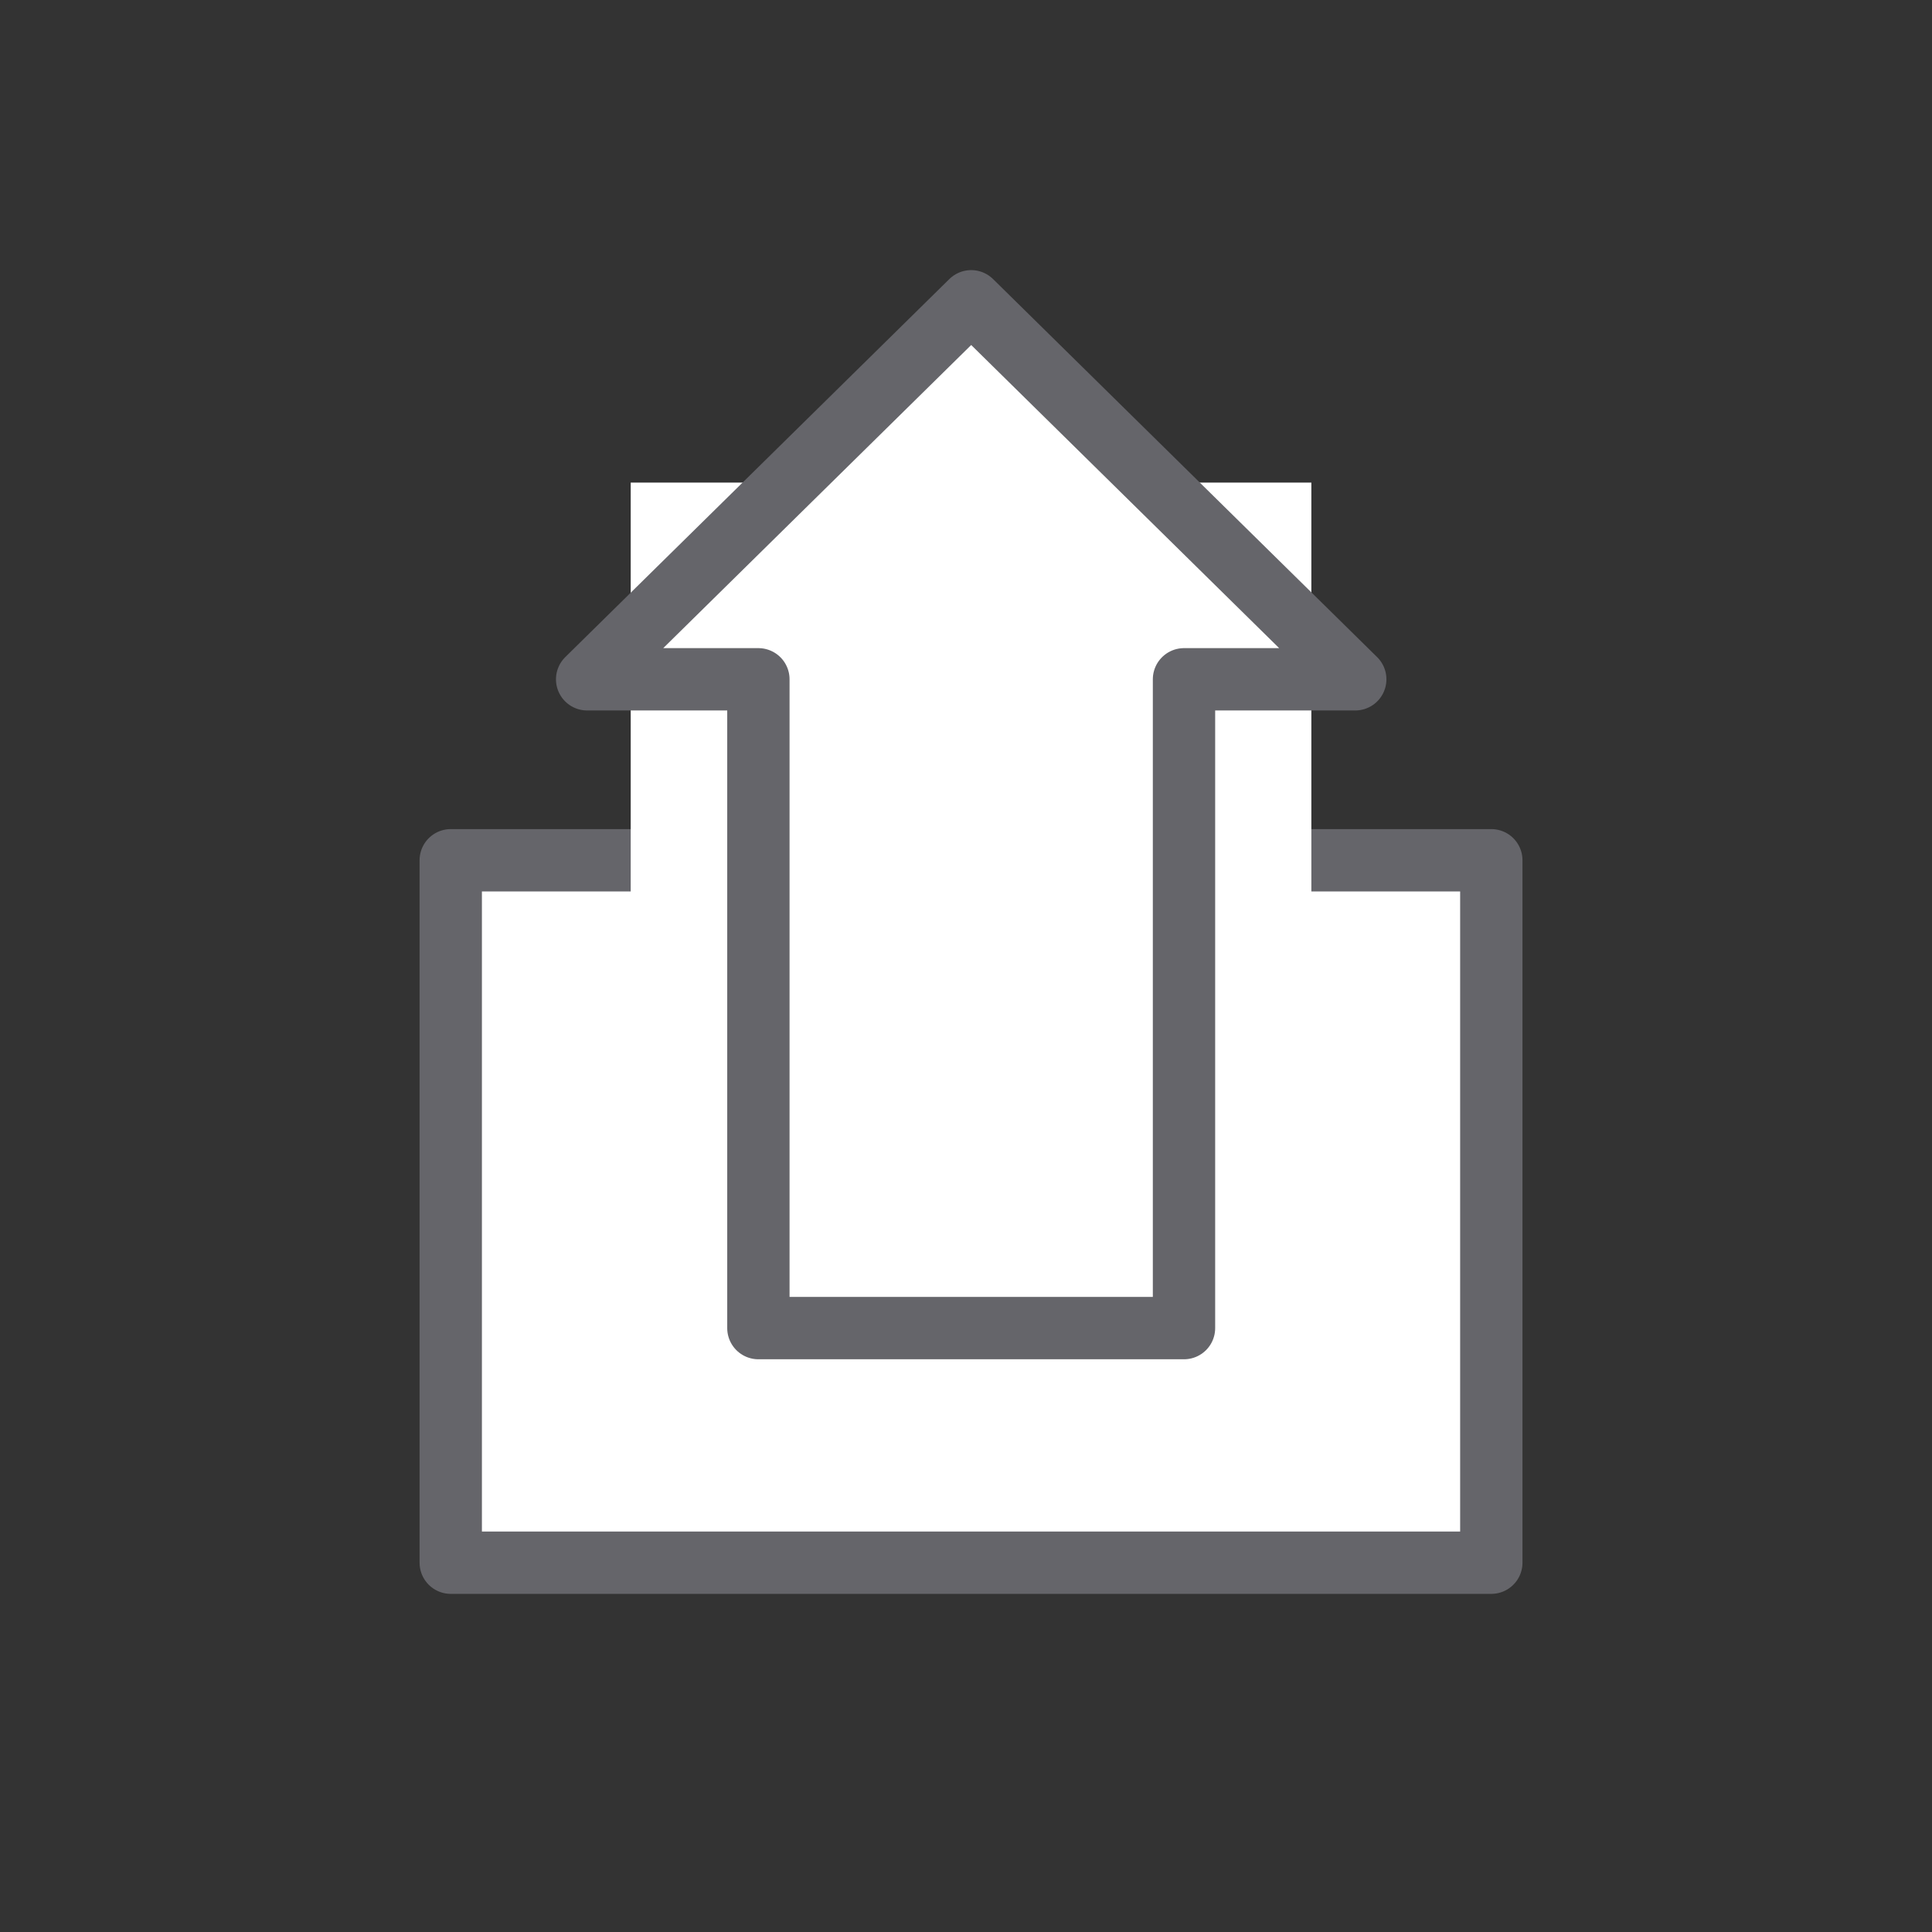
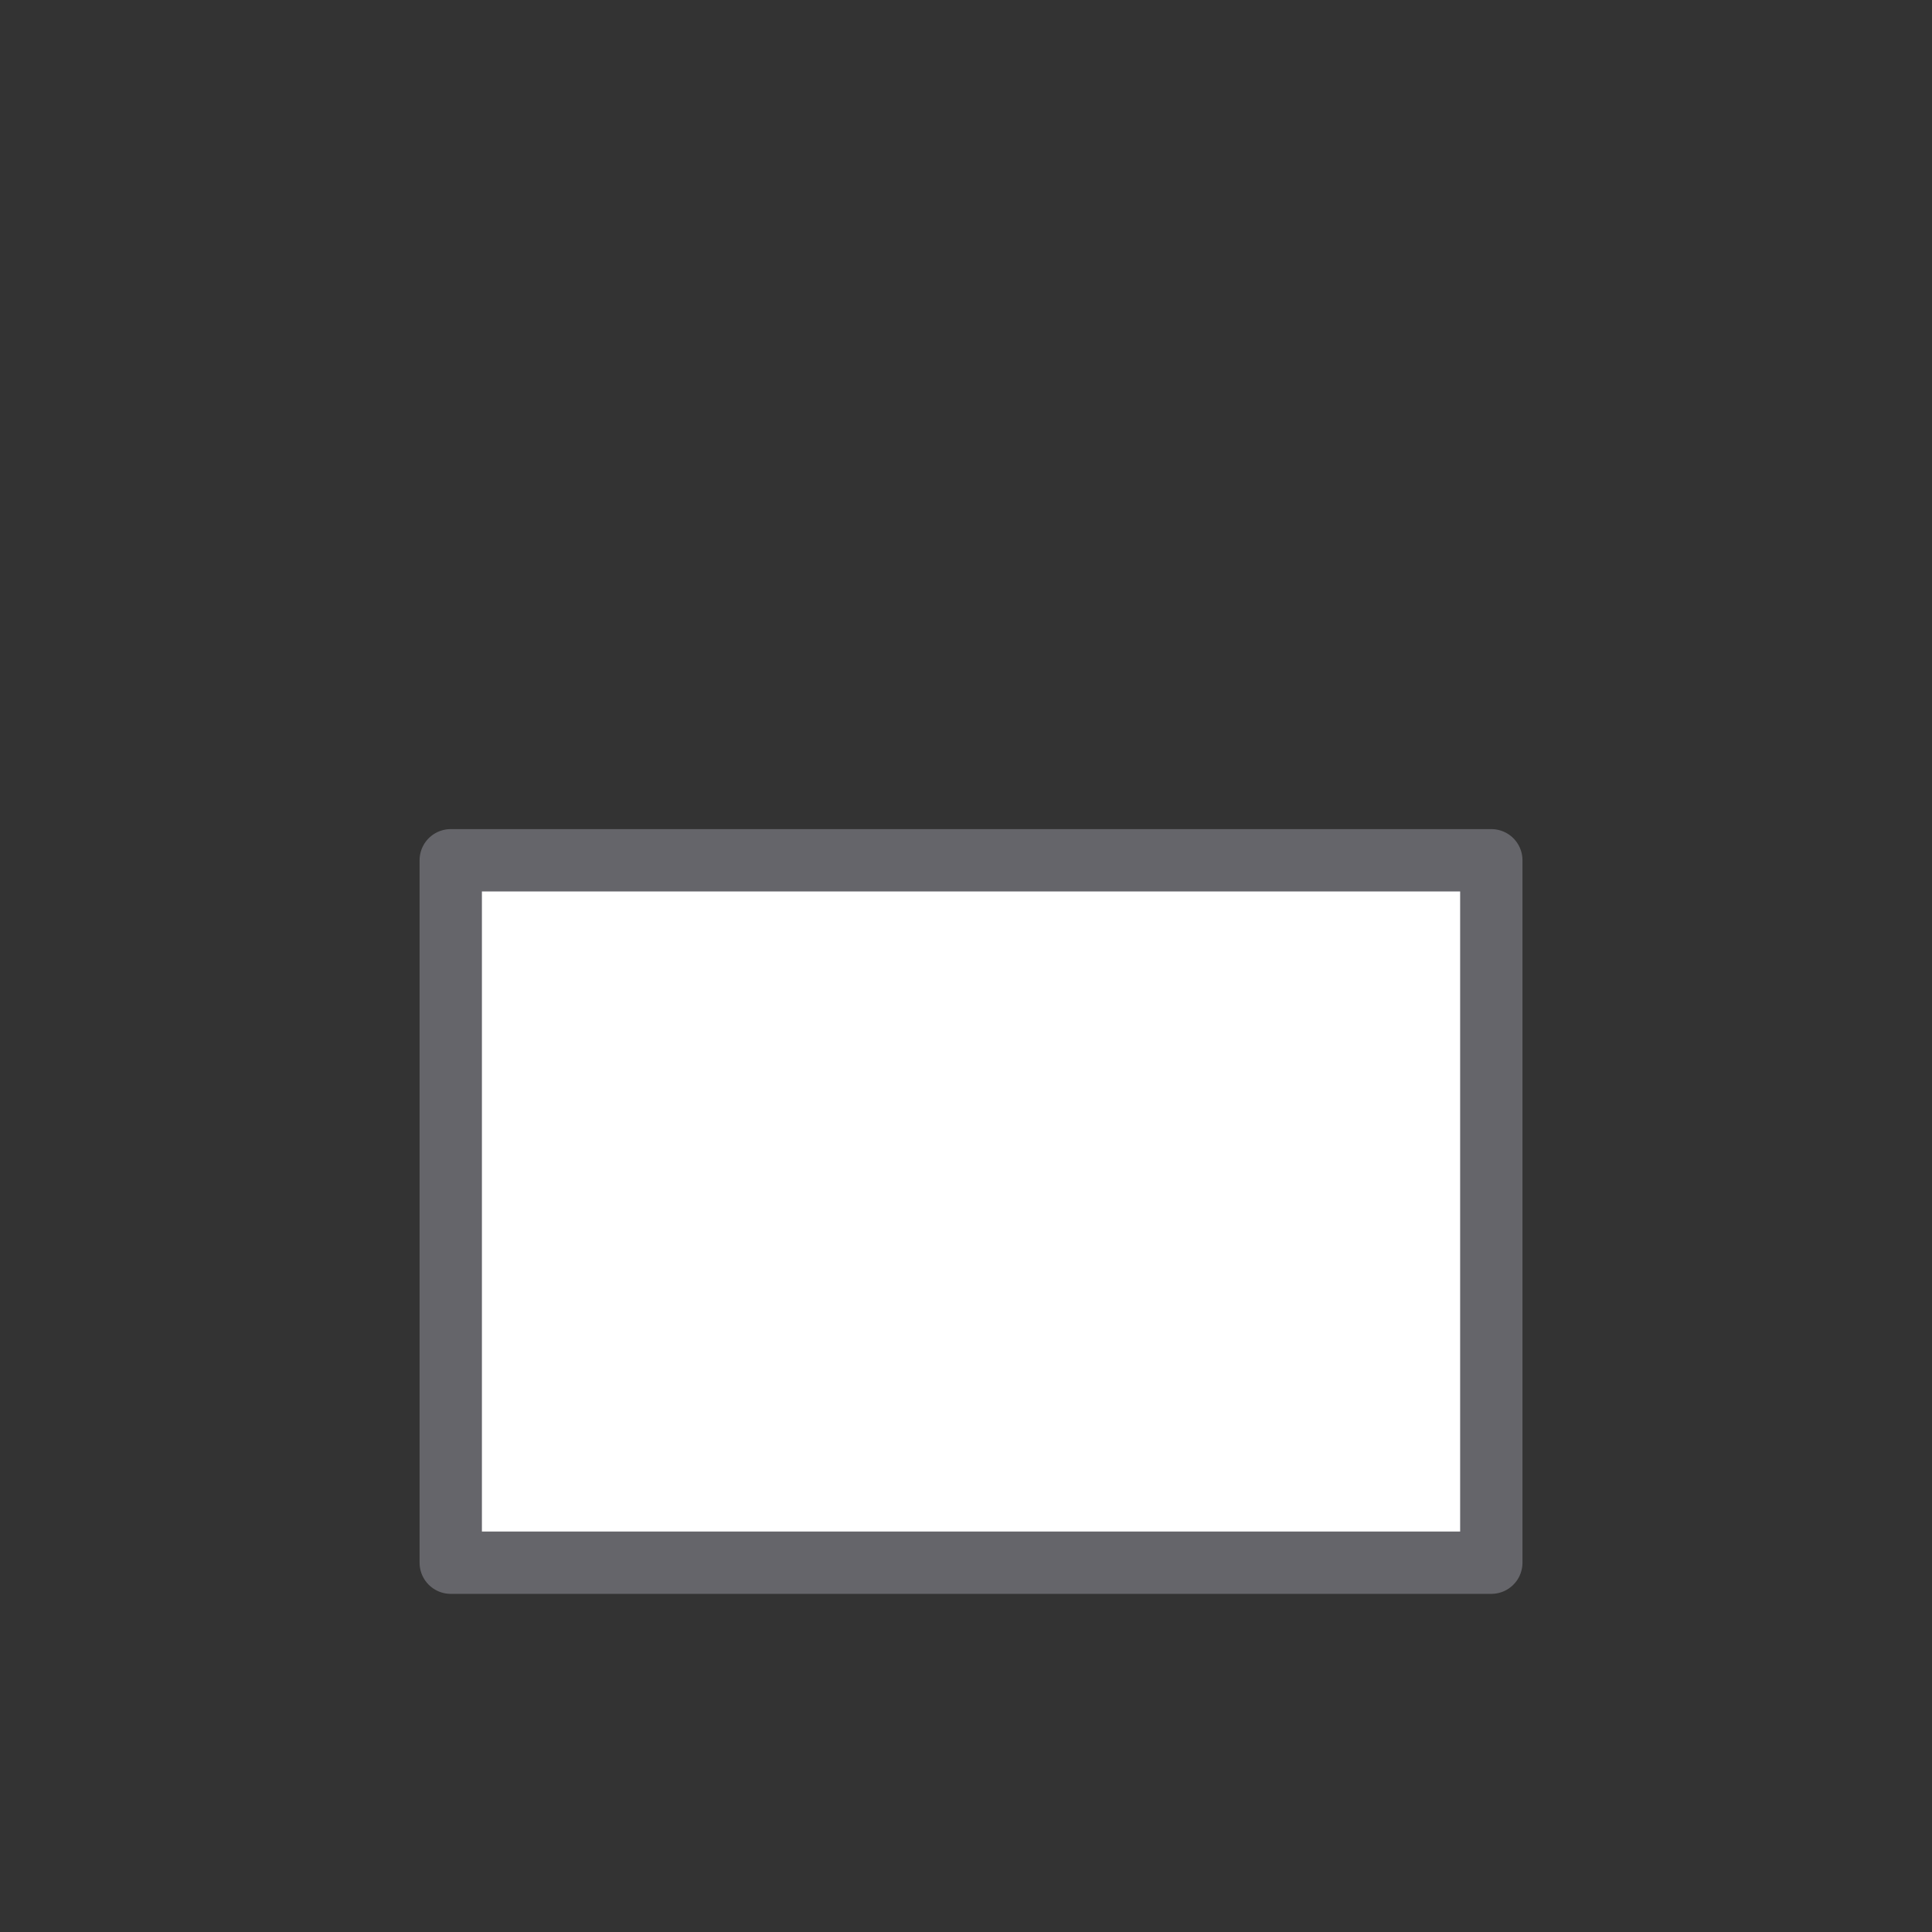
<svg xmlns="http://www.w3.org/2000/svg" viewBox="0 0 57.65 57.65">
  <rect x="0" y="0" width="57.65" height="57.65" fill="#333333" stroke="none" />
  <title>tax-</title>
  <rect x="13.45" y="25.67" width="31.05" height="20.96" fill="#fff" stroke="#65656a" stroke-linejoin="round" stroke-width="1.86" />
-   <rect x="18.82" y="14.4" width="20.31" height="27.66" fill="#fff" />
-   <polygon points="40.44 20.27 28.98 8.99 17.52 20.27 22.63 20.27 22.63 39.63 35.33 39.63 35.33 20.27 40.44 20.27" fill="#fff" stroke="#65656a" stroke-linejoin="round" stroke-width="1.86" />
</svg>